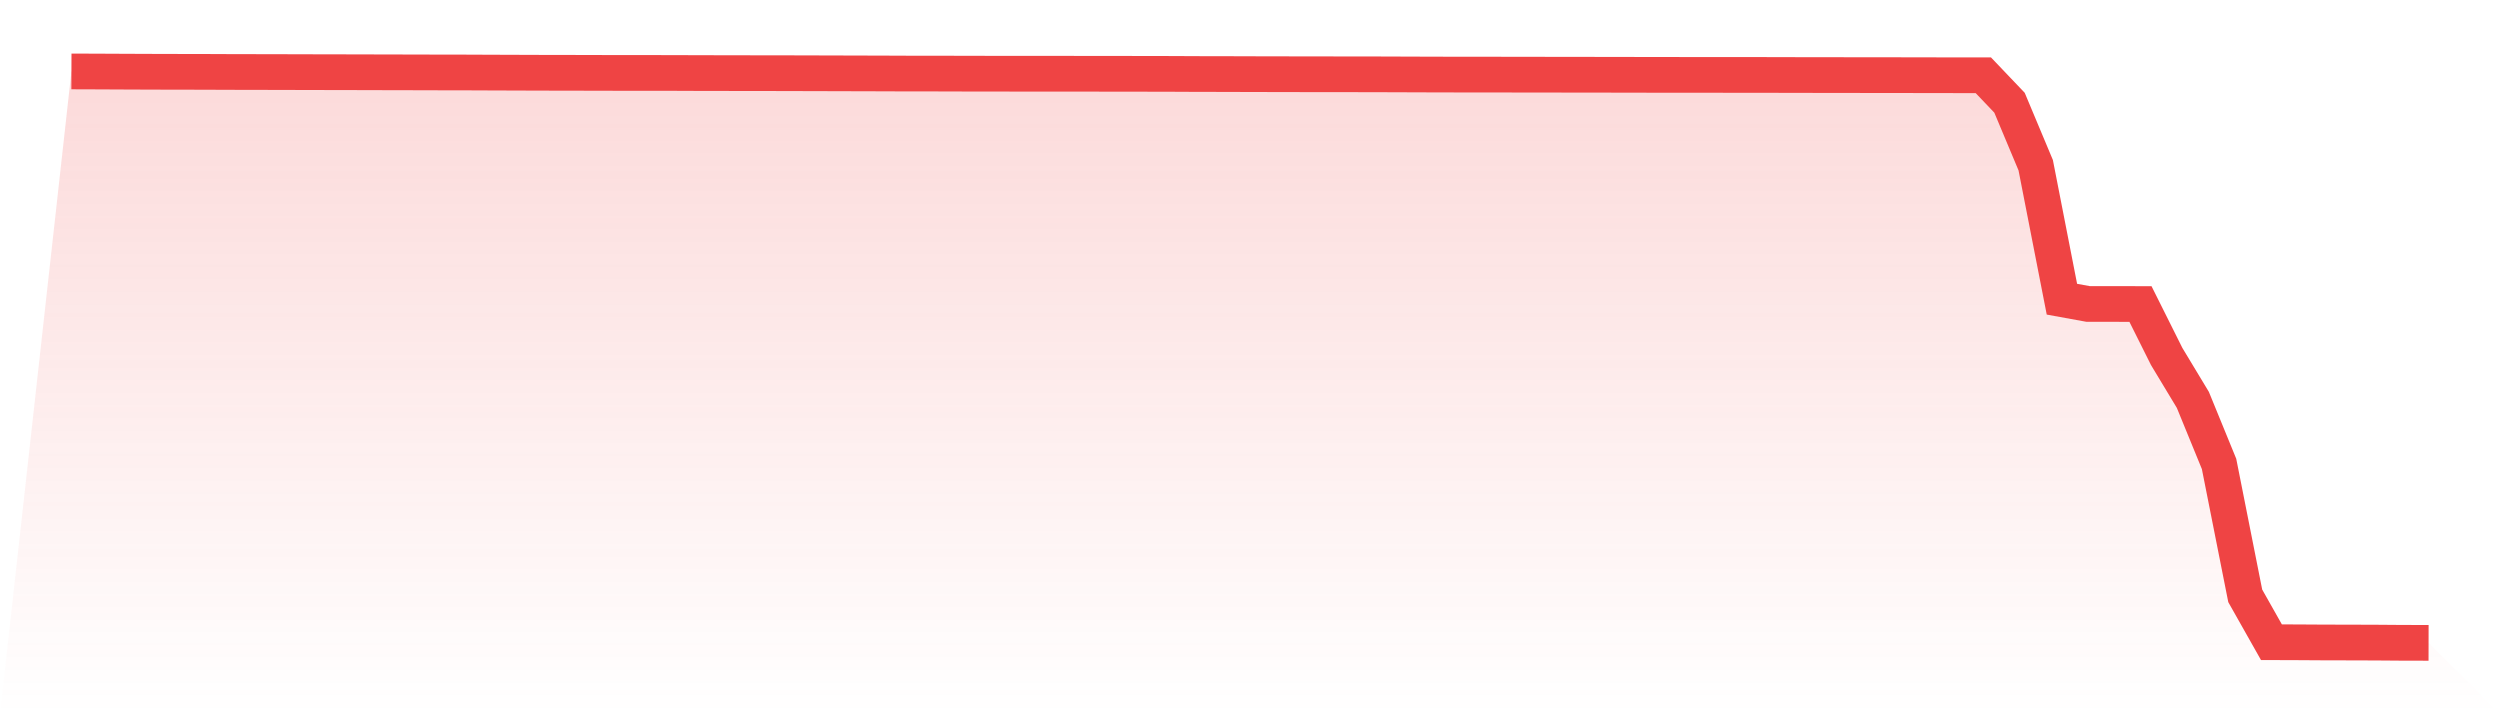
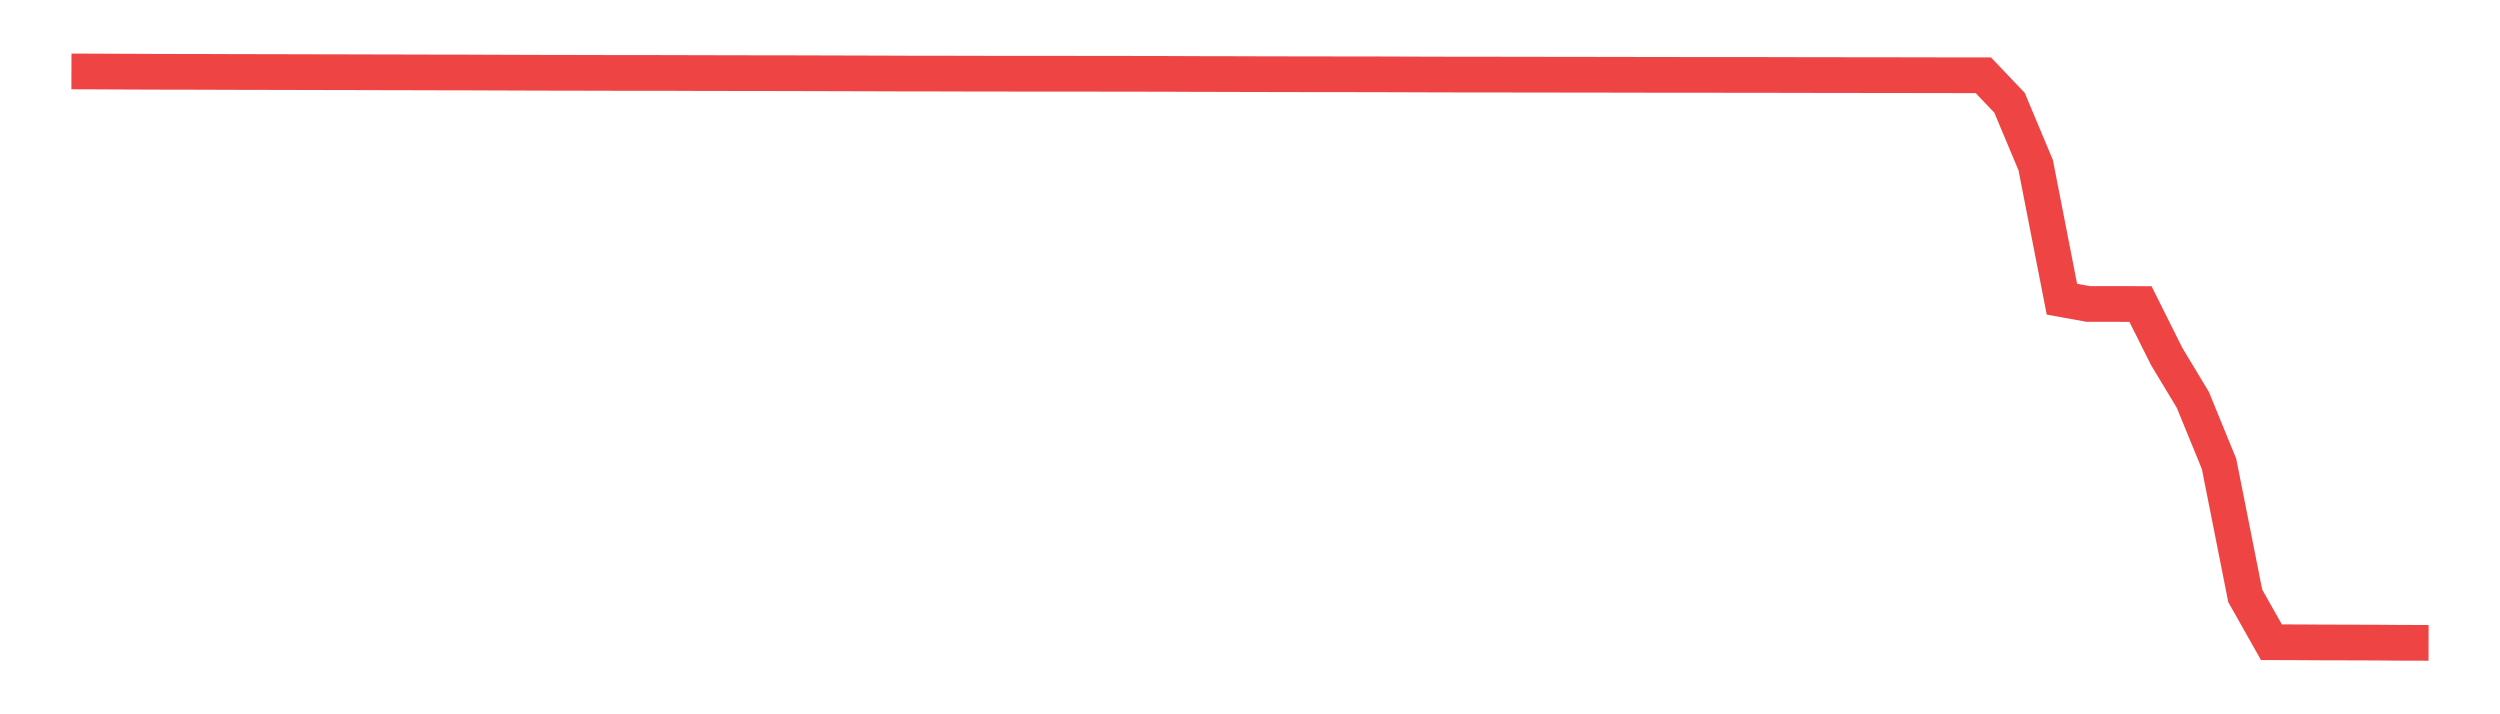
<svg xmlns="http://www.w3.org/2000/svg" viewBox="0 0 140 40">
  <defs>
    <linearGradient id="gradient" x1="0" x2="0" y1="0" y2="1">
      <stop offset="0%" stop-color="#ef4444" stop-opacity="0.2" />
      <stop offset="100%" stop-color="#ef4444" stop-opacity="0" />
    </linearGradient>
  </defs>
-   <path d="M4,4 L4,4 L5.467,4.005 L6.933,4.012 L8.4,4.018 L9.867,4.022 L11.333,4.024 L12.8,4.03 L14.267,4.033 L15.733,4.036 L17.2,4.04 L18.667,4.043 L20.133,4.046 L21.6,4.05 L23.067,4.053 L24.533,4.057 L26,4.059 L27.467,4.065 L28.933,4.07 L30.4,4.075 L31.867,4.077 L33.333,4.081 L34.8,4.084 L36.267,4.085 L37.733,4.086 L39.2,4.092 L40.667,4.094 L42.133,4.097 L43.6,4.098 L45.067,4.102 L46.533,4.106 L48,4.11 L49.467,4.114 L50.933,4.12 L52.4,4.12 L53.867,4.124 L55.333,4.127 L56.8,4.128 L58.267,4.128 L59.733,4.13 L61.2,4.131 L62.667,4.133 L64.133,4.135 L65.6,4.138 L67.067,4.145 L68.533,4.147 L70,4.152 L71.467,4.155 L72.933,4.158 L74.4,4.16 L75.867,4.161 L77.333,4.164 L78.8,4.169 L80.267,4.174 L81.733,4.177 L83.2,4.177 L84.667,4.18 L86.133,4.182 L87.6,4.184 L89.067,4.186 L90.533,4.188 L92,4.191 L93.467,4.193 L94.933,4.195 L96.4,4.195 L97.867,4.196 L99.333,4.198 L100.8,4.202 L102.267,4.203 L103.733,4.206 L105.2,4.207 L106.667,4.209 L108.133,4.212 L109.6,4.214 L111.067,4.215 L112.533,5.753 L114,9.253 L115.467,16.755 L116.933,17.022 L118.4,17.022 L119.867,17.026 L121.333,19.961 L122.8,22.393 L124.267,25.978 L125.733,33.367 L127.2,35.964 L128.667,35.969 L130.133,35.978 L131.6,35.981 L133.067,35.986 L134.533,35.997 L136,36 L140,40 L0,40 z" fill="url(#gradient)" />
  <path d="M4,4 L4,4 L5.467,4.005 L6.933,4.012 L8.4,4.018 L9.867,4.022 L11.333,4.024 L12.8,4.03 L14.267,4.033 L15.733,4.036 L17.2,4.04 L18.667,4.043 L20.133,4.046 L21.6,4.05 L23.067,4.053 L24.533,4.057 L26,4.059 L27.467,4.065 L28.933,4.07 L30.4,4.075 L31.867,4.077 L33.333,4.081 L34.8,4.084 L36.267,4.085 L37.733,4.086 L39.2,4.092 L40.667,4.094 L42.133,4.097 L43.6,4.098 L45.067,4.102 L46.533,4.106 L48,4.11 L49.467,4.114 L50.933,4.12 L52.4,4.12 L53.867,4.124 L55.333,4.127 L56.8,4.128 L58.267,4.128 L59.733,4.13 L61.2,4.131 L62.667,4.133 L64.133,4.135 L65.6,4.138 L67.067,4.145 L68.533,4.147 L70,4.152 L71.467,4.155 L72.933,4.158 L74.4,4.16 L75.867,4.161 L77.333,4.164 L78.8,4.169 L80.267,4.174 L81.733,4.177 L83.2,4.177 L84.667,4.18 L86.133,4.182 L87.6,4.184 L89.067,4.186 L90.533,4.188 L92,4.191 L93.467,4.193 L94.933,4.195 L96.4,4.195 L97.867,4.196 L99.333,4.198 L100.8,4.202 L102.267,4.203 L103.733,4.206 L105.2,4.207 L106.667,4.209 L108.133,4.212 L109.6,4.214 L111.067,4.215 L112.533,5.753 L114,9.253 L115.467,16.755 L116.933,17.022 L118.4,17.022 L119.867,17.026 L121.333,19.961 L122.8,22.393 L124.267,25.978 L125.733,33.367 L127.2,35.964 L128.667,35.969 L130.133,35.978 L131.6,35.981 L133.067,35.986 L134.533,35.997 L136,36" fill="none" stroke="#ef4444" stroke-width="2" />
</svg>